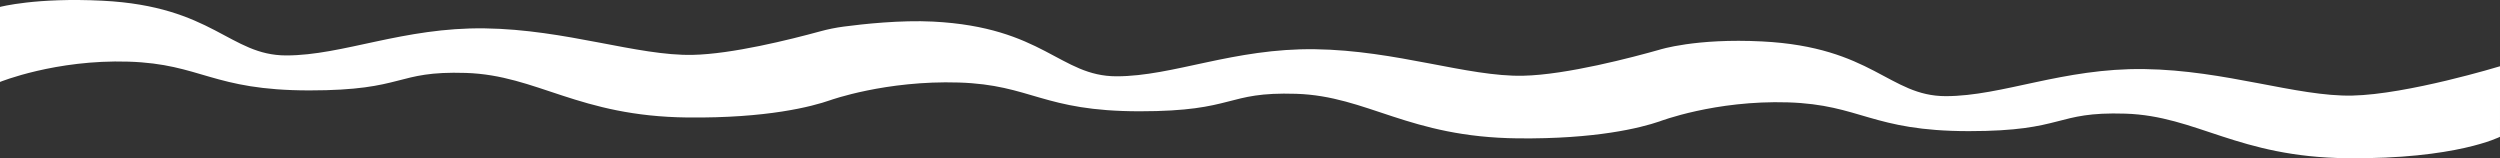
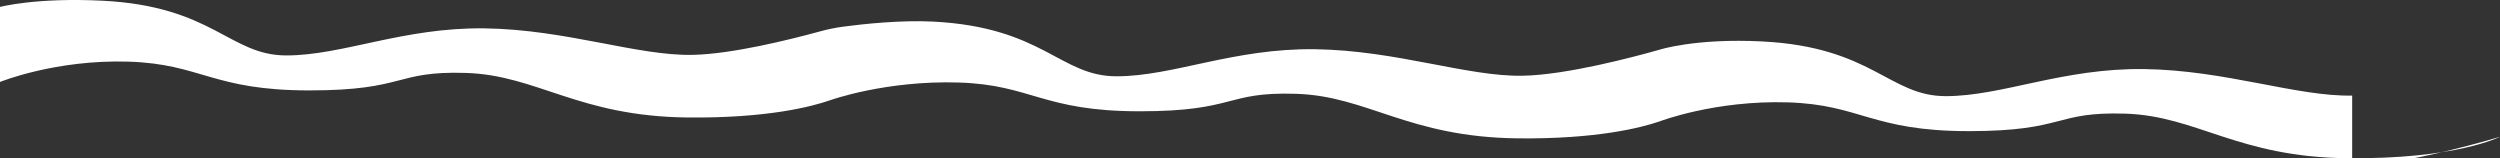
<svg xmlns="http://www.w3.org/2000/svg" viewBox="0 0 6736.72 426.4">
  <rect x="0" y="0" width="6736.72" height="426.4" fill="#333333" stroke="none" />
  <defs>
    <style>.d{fill:#fff;}</style>
  </defs>
  <g id="a" />
  <g id="b">
    <g id="c">
-       <path class="d" d="M6338.36,257.57c-149.17,3.04-340.74-68.4-560.25-71.44-219.51-3.04-382.45,72.96-534.91,72.96s-196.84-132.31-494.88-147.44c-179.69-9.12-276.54,22.32-276.54,22.32-71.08,20.16-250.41,67.74-367.81,70.13-149.17,3.04-340.74-68.4-560.25-71.44s-382.45,72.96-534.91,72.96-196.84-132.31-494.88-147.44c-86.79-4.4-187.64,6.53-240.3,13.48-21.5,2.84-42.76,7.15-63.67,12.88-81.94,22.43-237.72,61.17-343.36,63.32-149.17,3.04-340.74-68.4-560.25-71.44s-382.45,72.96-534.91,72.96S574.58,17.08,276.54,1.95C96.86-7.17,0,18.67,0,18.67V220.82s149.41-60.8,346.04-54.72,225.86,77.52,487.56,77.52,229.45-53.2,421.87-47.12c192.42,6.08,302.6,117.04,597.56,120.08,214.18,2.21,334.51-29.25,384.35-46.64,0,0,149.4-53.68,346.04-47.6,196.64,6.08,225.86,77.52,487.56,77.52s229.45-53.2,421.87-47.12,302.6,117.04,597.56,120.08c210.03,2.16,329.81-28.04,381.37-45.61,0,0,149.4-57.48,346.04-51.4,196.64,6.08,225.86,77.52,487.56,77.52s229.45-53.2,421.87-47.12c192.42,6.08,302.6,117.04,597.56,120.08,294.96,3.04,411.92-57.76,411.92-57.76V178.53s-249.19,76-398.36,79.04Z" />
+       <path class="d" d="M6338.36,257.57c-149.17,3.04-340.74-68.4-560.25-71.44-219.51-3.04-382.45,72.96-534.91,72.96s-196.84-132.31-494.88-147.44c-179.69-9.12-276.54,22.32-276.54,22.32-71.08,20.16-250.41,67.74-367.81,70.13-149.17,3.04-340.74-68.4-560.25-71.44s-382.45,72.96-534.91,72.96-196.84-132.31-494.88-147.44c-86.79-4.4-187.64,6.53-240.3,13.48-21.5,2.84-42.76,7.15-63.67,12.88-81.94,22.43-237.72,61.17-343.36,63.32-149.17,3.04-340.74-68.4-560.25-71.44s-382.45,72.96-534.91,72.96S574.58,17.08,276.54,1.95C96.86-7.17,0,18.67,0,18.67V220.82s149.41-60.8,346.04-54.72,225.86,77.52,487.56,77.52,229.45-53.2,421.87-47.12c192.42,6.08,302.6,117.04,597.56,120.08,214.18,2.21,334.51-29.25,384.35-46.64,0,0,149.4-53.68,346.04-47.6,196.64,6.08,225.86,77.52,487.56,77.52s229.45-53.2,421.87-47.12,302.6,117.04,597.56,120.08c210.03,2.16,329.81-28.04,381.37-45.61,0,0,149.4-57.48,346.04-51.4,196.64,6.08,225.86,77.52,487.56,77.52s229.45-53.2,421.87-47.12c192.42,6.08,302.6,117.04,597.56,120.08,294.96,3.04,411.92-57.76,411.92-57.76s-249.19,76-398.36,79.04Z" />
    </g>
  </g>
</svg>